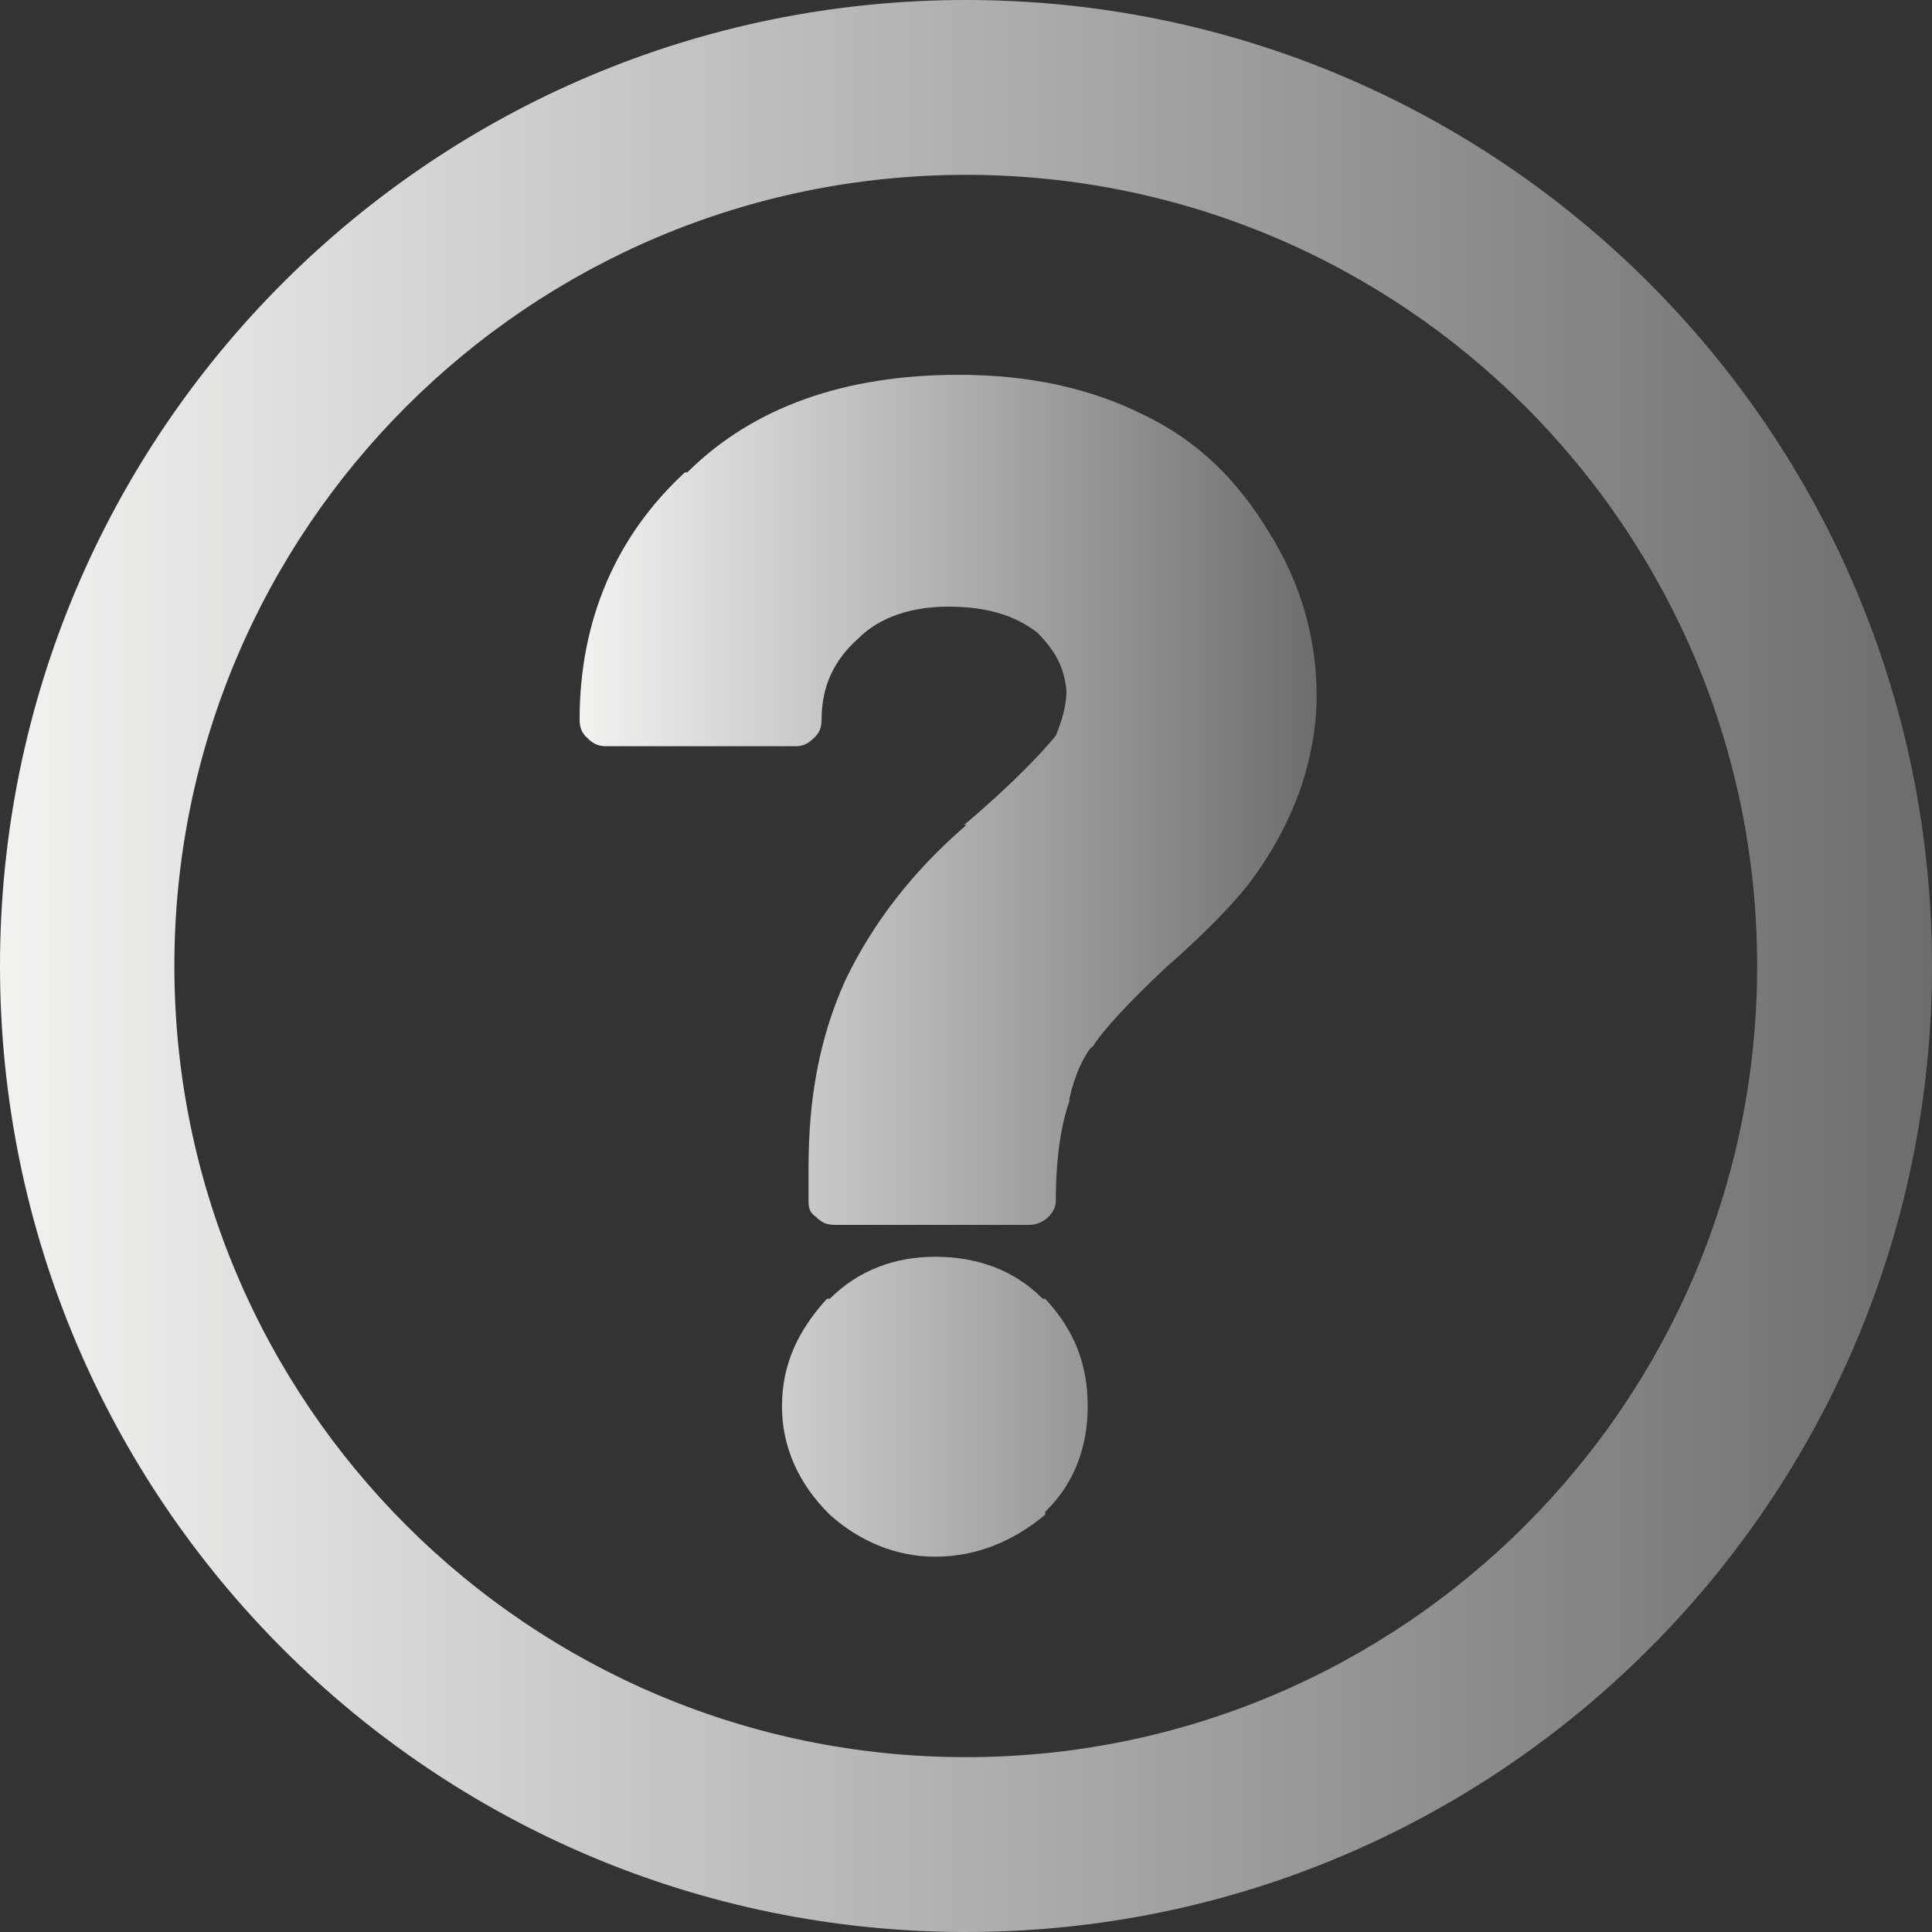
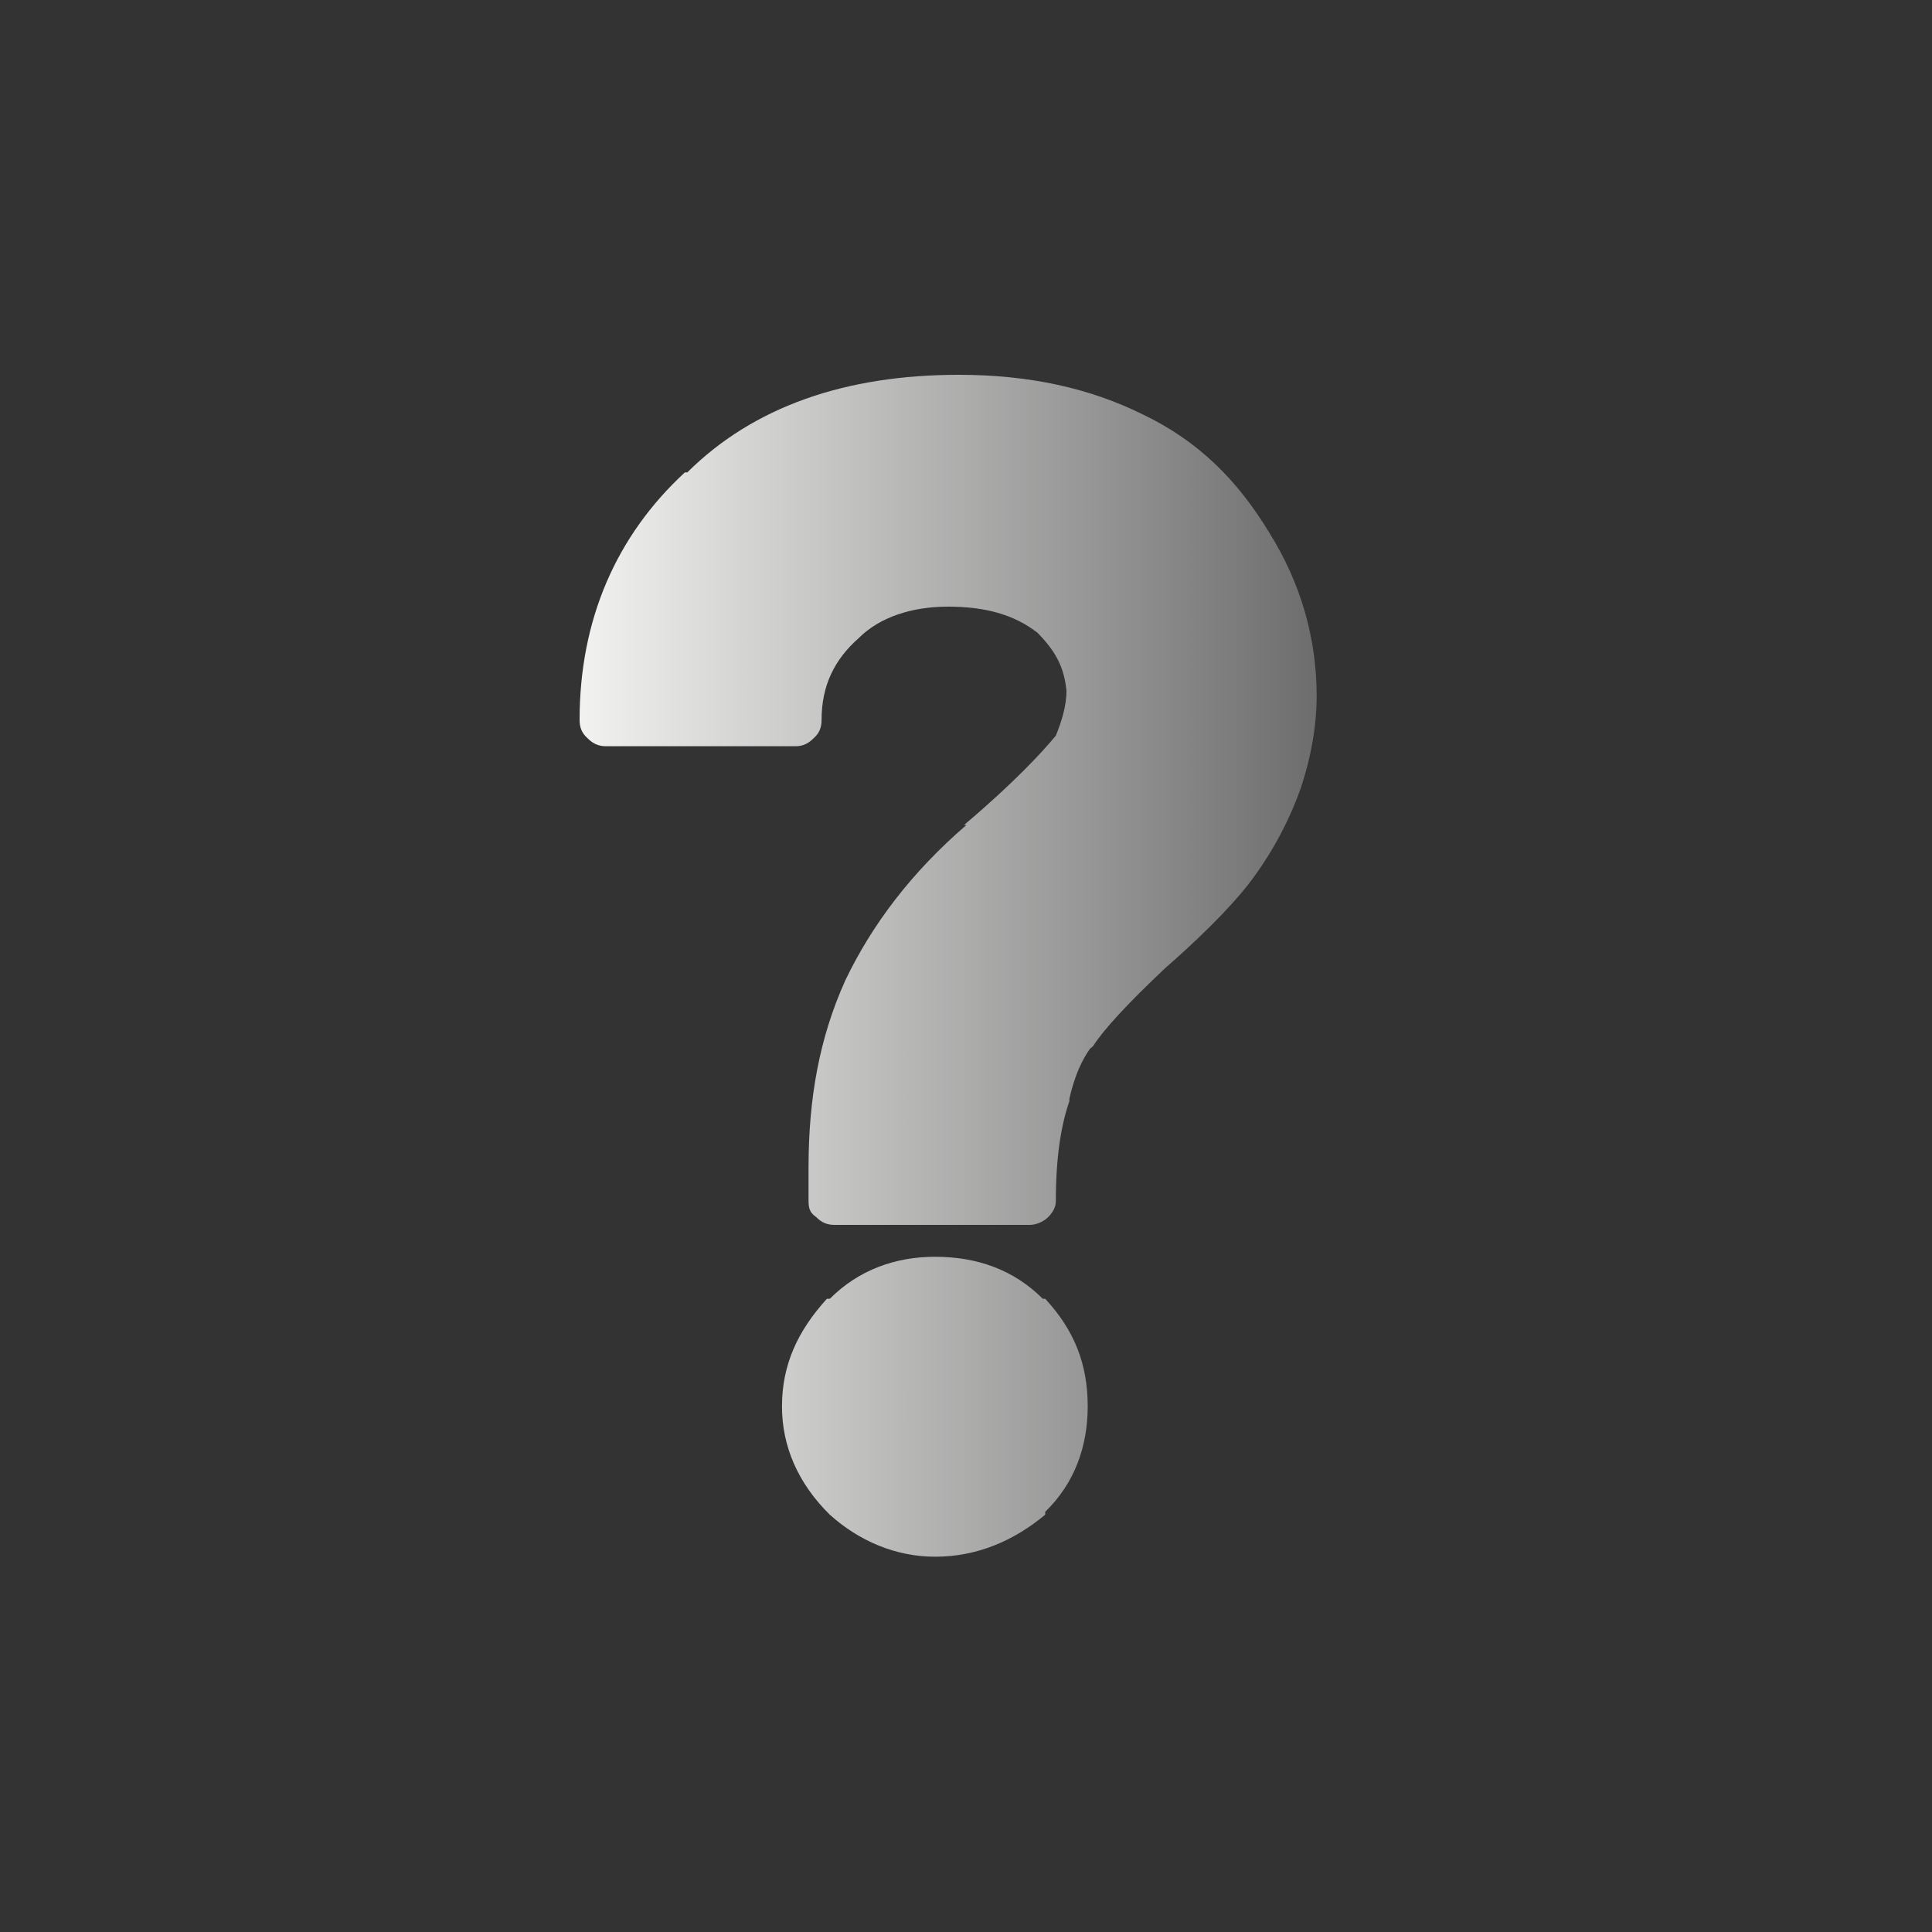
<svg xmlns="http://www.w3.org/2000/svg" version="1.1" x="0" y="0" width="24" height="24" viewBox="0, 0, 24, 24">
  <rect x="0" y="0" width="24" height="24" fill="#333333" stroke="none" />
  <defs>
    <linearGradient id="Gradient_1" gradientUnits="userSpaceOnUse" x1="7.2" y1="11.997" x2="16.356" y2="11.997">
      <stop offset="0" stop-color="#F2F2F1" />
      <stop offset="1" stop-color="#6C6D6C" />
    </linearGradient>
    <linearGradient id="Gradient_2" gradientUnits="userSpaceOnUse" x1="0" y1="12" x2="23.999" y2="12">
      <stop offset="0" stop-color="#F2F2F1" />
      <stop offset="1" stop-color="#6C6D6C" />
    </linearGradient>
  </defs>
  <g id="Layer_1">
    <g>
      <path d="M11.616,15.612 C12.138,15.612 12.594,15.774 12.954,16.134 L12.984,16.134 C13.35,16.53 13.512,16.95 13.512,17.472 C13.512,17.964 13.35,18.426 12.984,18.78 L12.984,18.816 C12.594,19.14 12.138,19.338 11.616,19.338 C11.124,19.338 10.668,19.14 10.308,18.816 C9.912,18.426 9.714,17.964 9.714,17.472 C9.714,16.95 9.912,16.53 10.272,16.134 L10.308,16.134 C10.668,15.774 11.124,15.612 11.616,15.612 z M11.91,4.656 C12.792,4.656 13.542,4.824 14.196,5.148 C14.886,5.478 15.372,5.964 15.768,6.618 C16.158,7.242 16.356,7.926 16.356,8.646 C16.356,9.006 16.29,9.396 16.158,9.792 C16.032,10.152 15.834,10.542 15.57,10.902 C15.408,11.13 15.048,11.526 14.49,12.012 C13.998,12.474 13.704,12.798 13.578,12.996 L13.542,13.026 C13.446,13.158 13.35,13.356 13.284,13.65 L13.284,13.68 C13.182,13.974 13.116,14.37 13.116,14.922 C13.116,14.988 13.086,15.054 13.02,15.12 C12.954,15.186 12.858,15.216 12.792,15.216 L10.368,15.216 C10.272,15.216 10.206,15.186 10.14,15.12 C10.044,15.054 10.044,14.988 10.044,14.892 L10.044,14.502 C10.044,13.65 10.176,12.9 10.5,12.18 C10.83,11.49 11.322,10.836 12.006,10.248 L11.976,10.248 C12.594,9.726 12.954,9.336 13.116,9.138 C13.182,8.976 13.248,8.778 13.248,8.58 C13.218,8.286 13.116,8.094 12.888,7.86 C12.594,7.632 12.234,7.536 11.778,7.536 C11.322,7.536 10.926,7.668 10.668,7.926 C10.368,8.19 10.206,8.514 10.206,8.94 C10.206,9.042 10.176,9.108 10.11,9.168 C10.044,9.234 9.978,9.27 9.882,9.27 L7.53,9.27 C7.428,9.27 7.362,9.234 7.296,9.168 C7.23,9.108 7.2,9.042 7.2,8.94 C7.2,7.698 7.656,6.654 8.508,5.868 L8.538,5.868 C9.36,5.052 10.5,4.656 11.91,4.656 z" fill="url(#Gradient_1)" />
-       <path d="M12,-0 C18.624,0 24,5.37 24,12 C24,18.624 18.624,24 12,24 C5.37,24 -0,18.624 -0,12 C-0,5.37 5.37,0 12,-0 z M12,2.172 C6.57,2.172 2.166,6.57 2.166,12 C2.166,17.424 6.57,21.828 12,21.828 C17.424,21.828 21.828,17.424 21.828,12 C21.828,6.57 17.424,2.172 12,2.172 z" fill="url(#Gradient_2)" />
    </g>
  </g>
</svg>